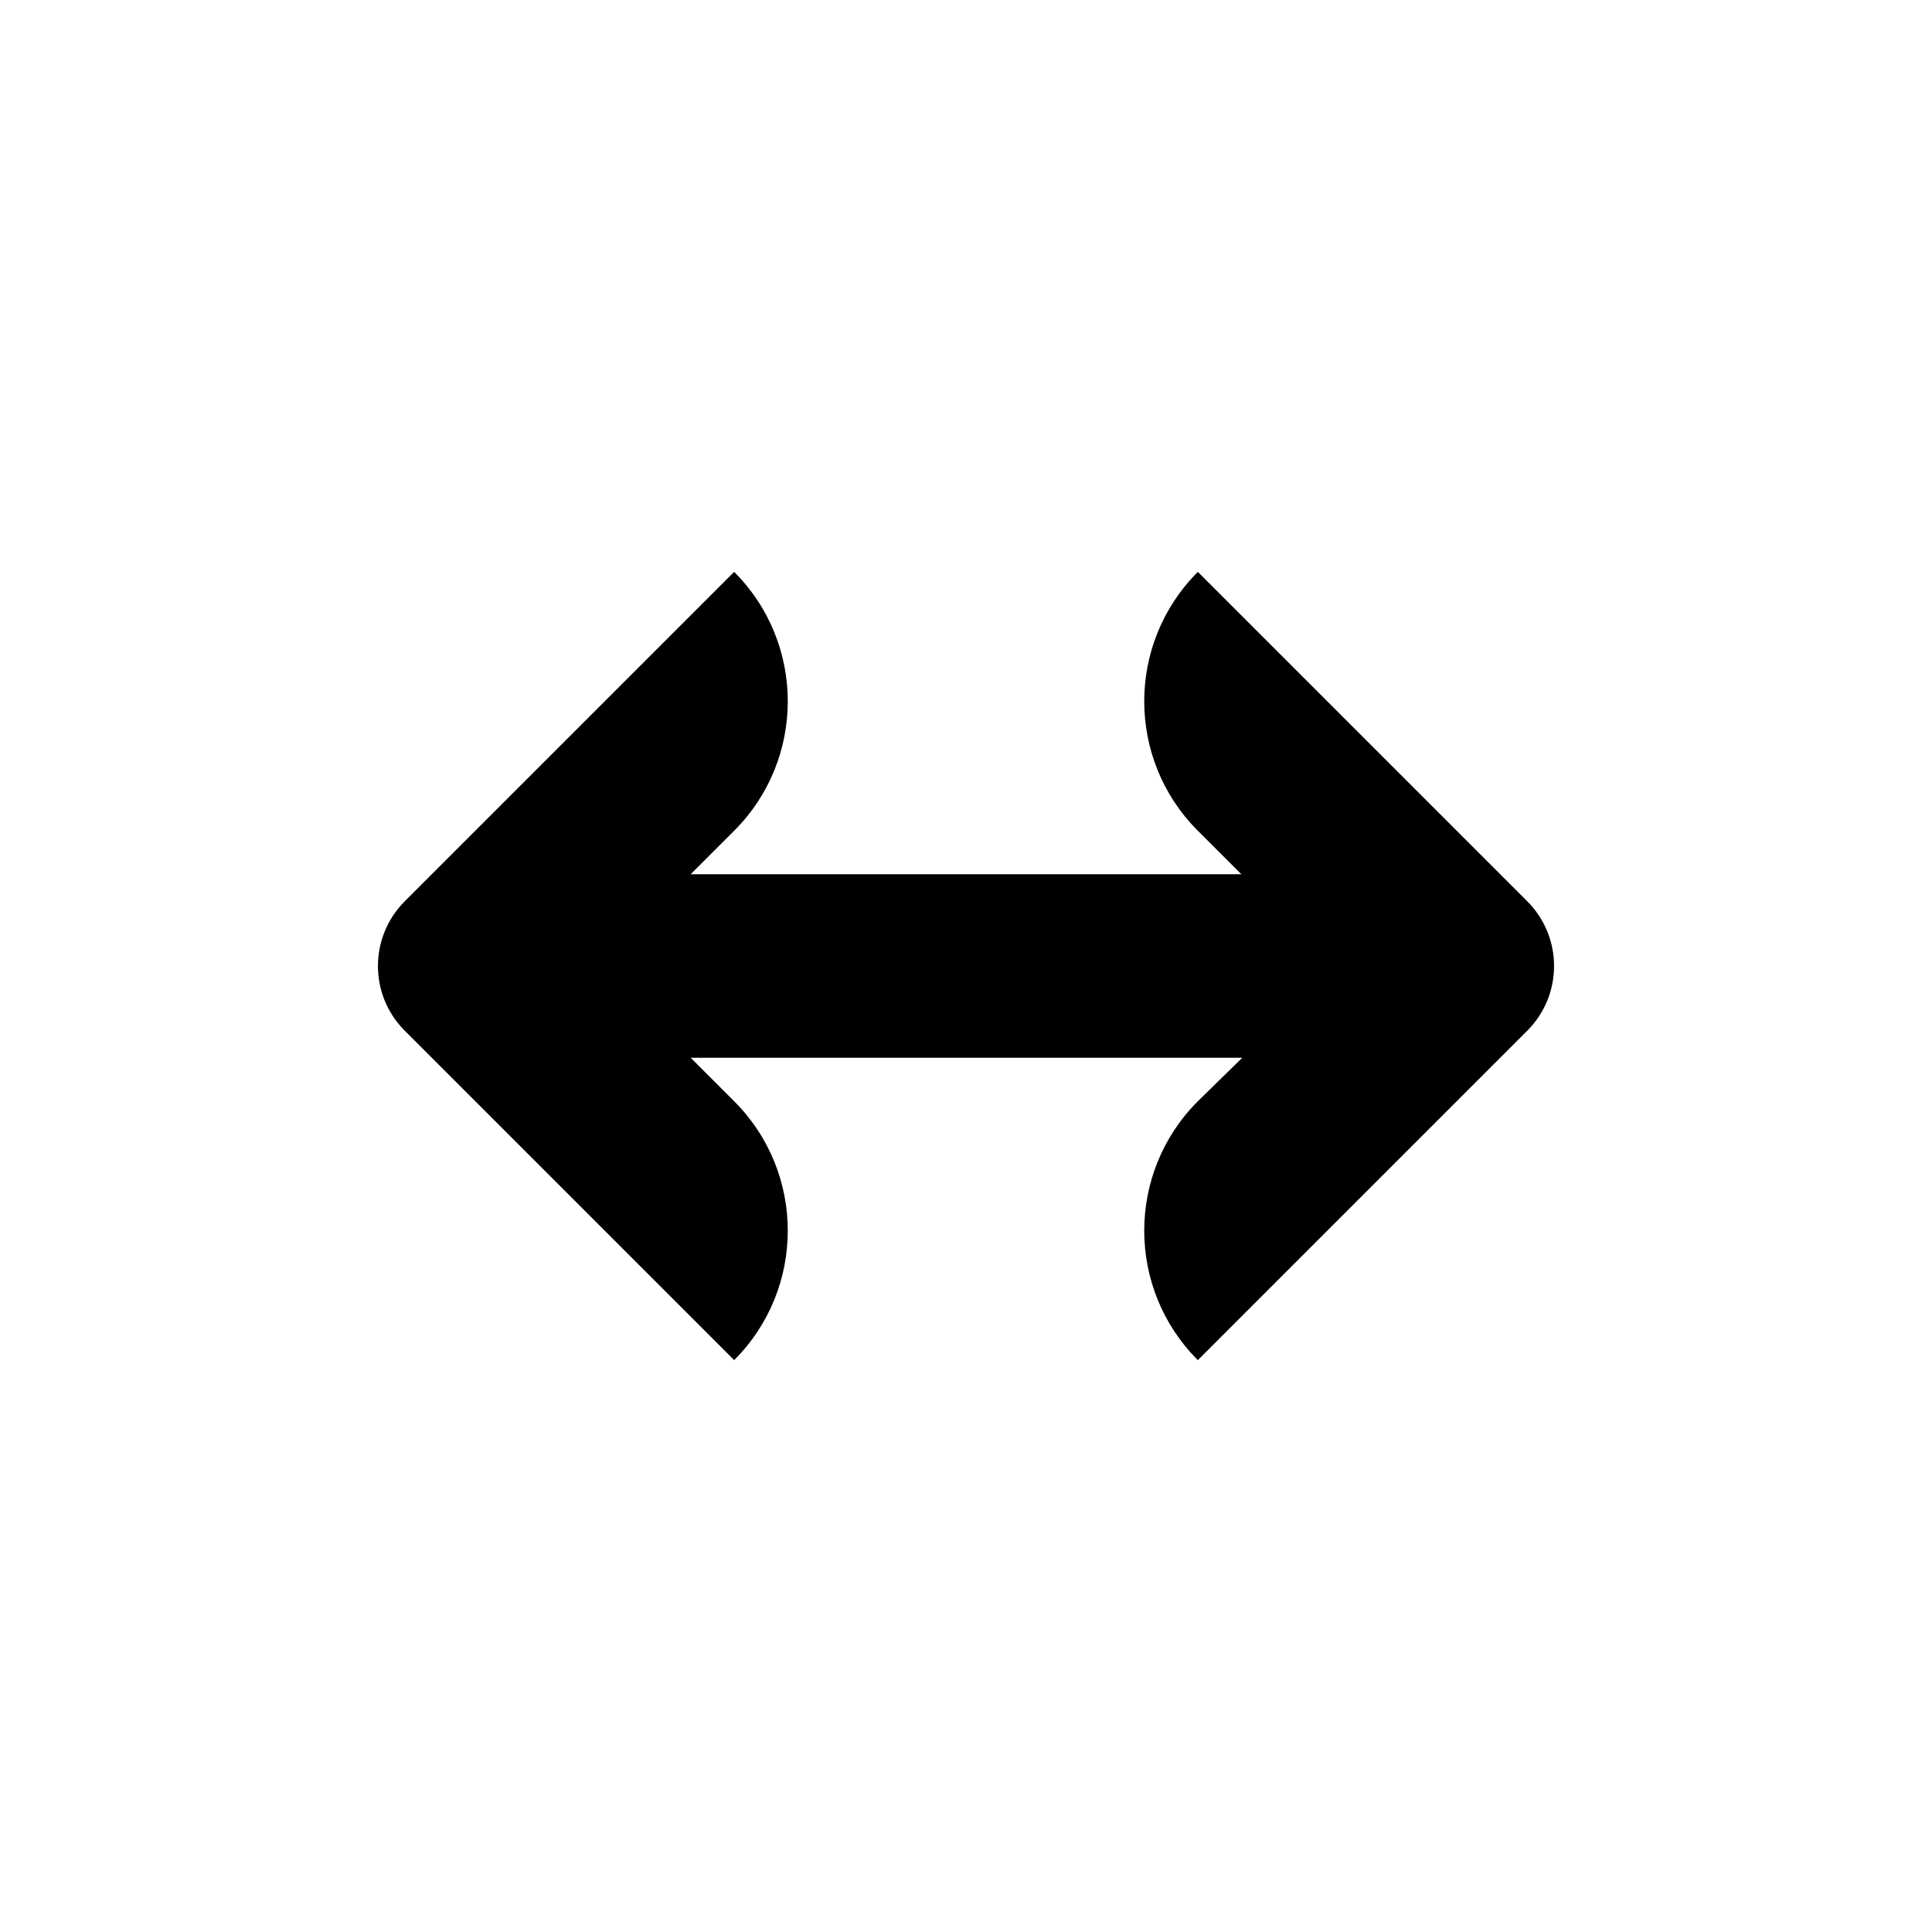
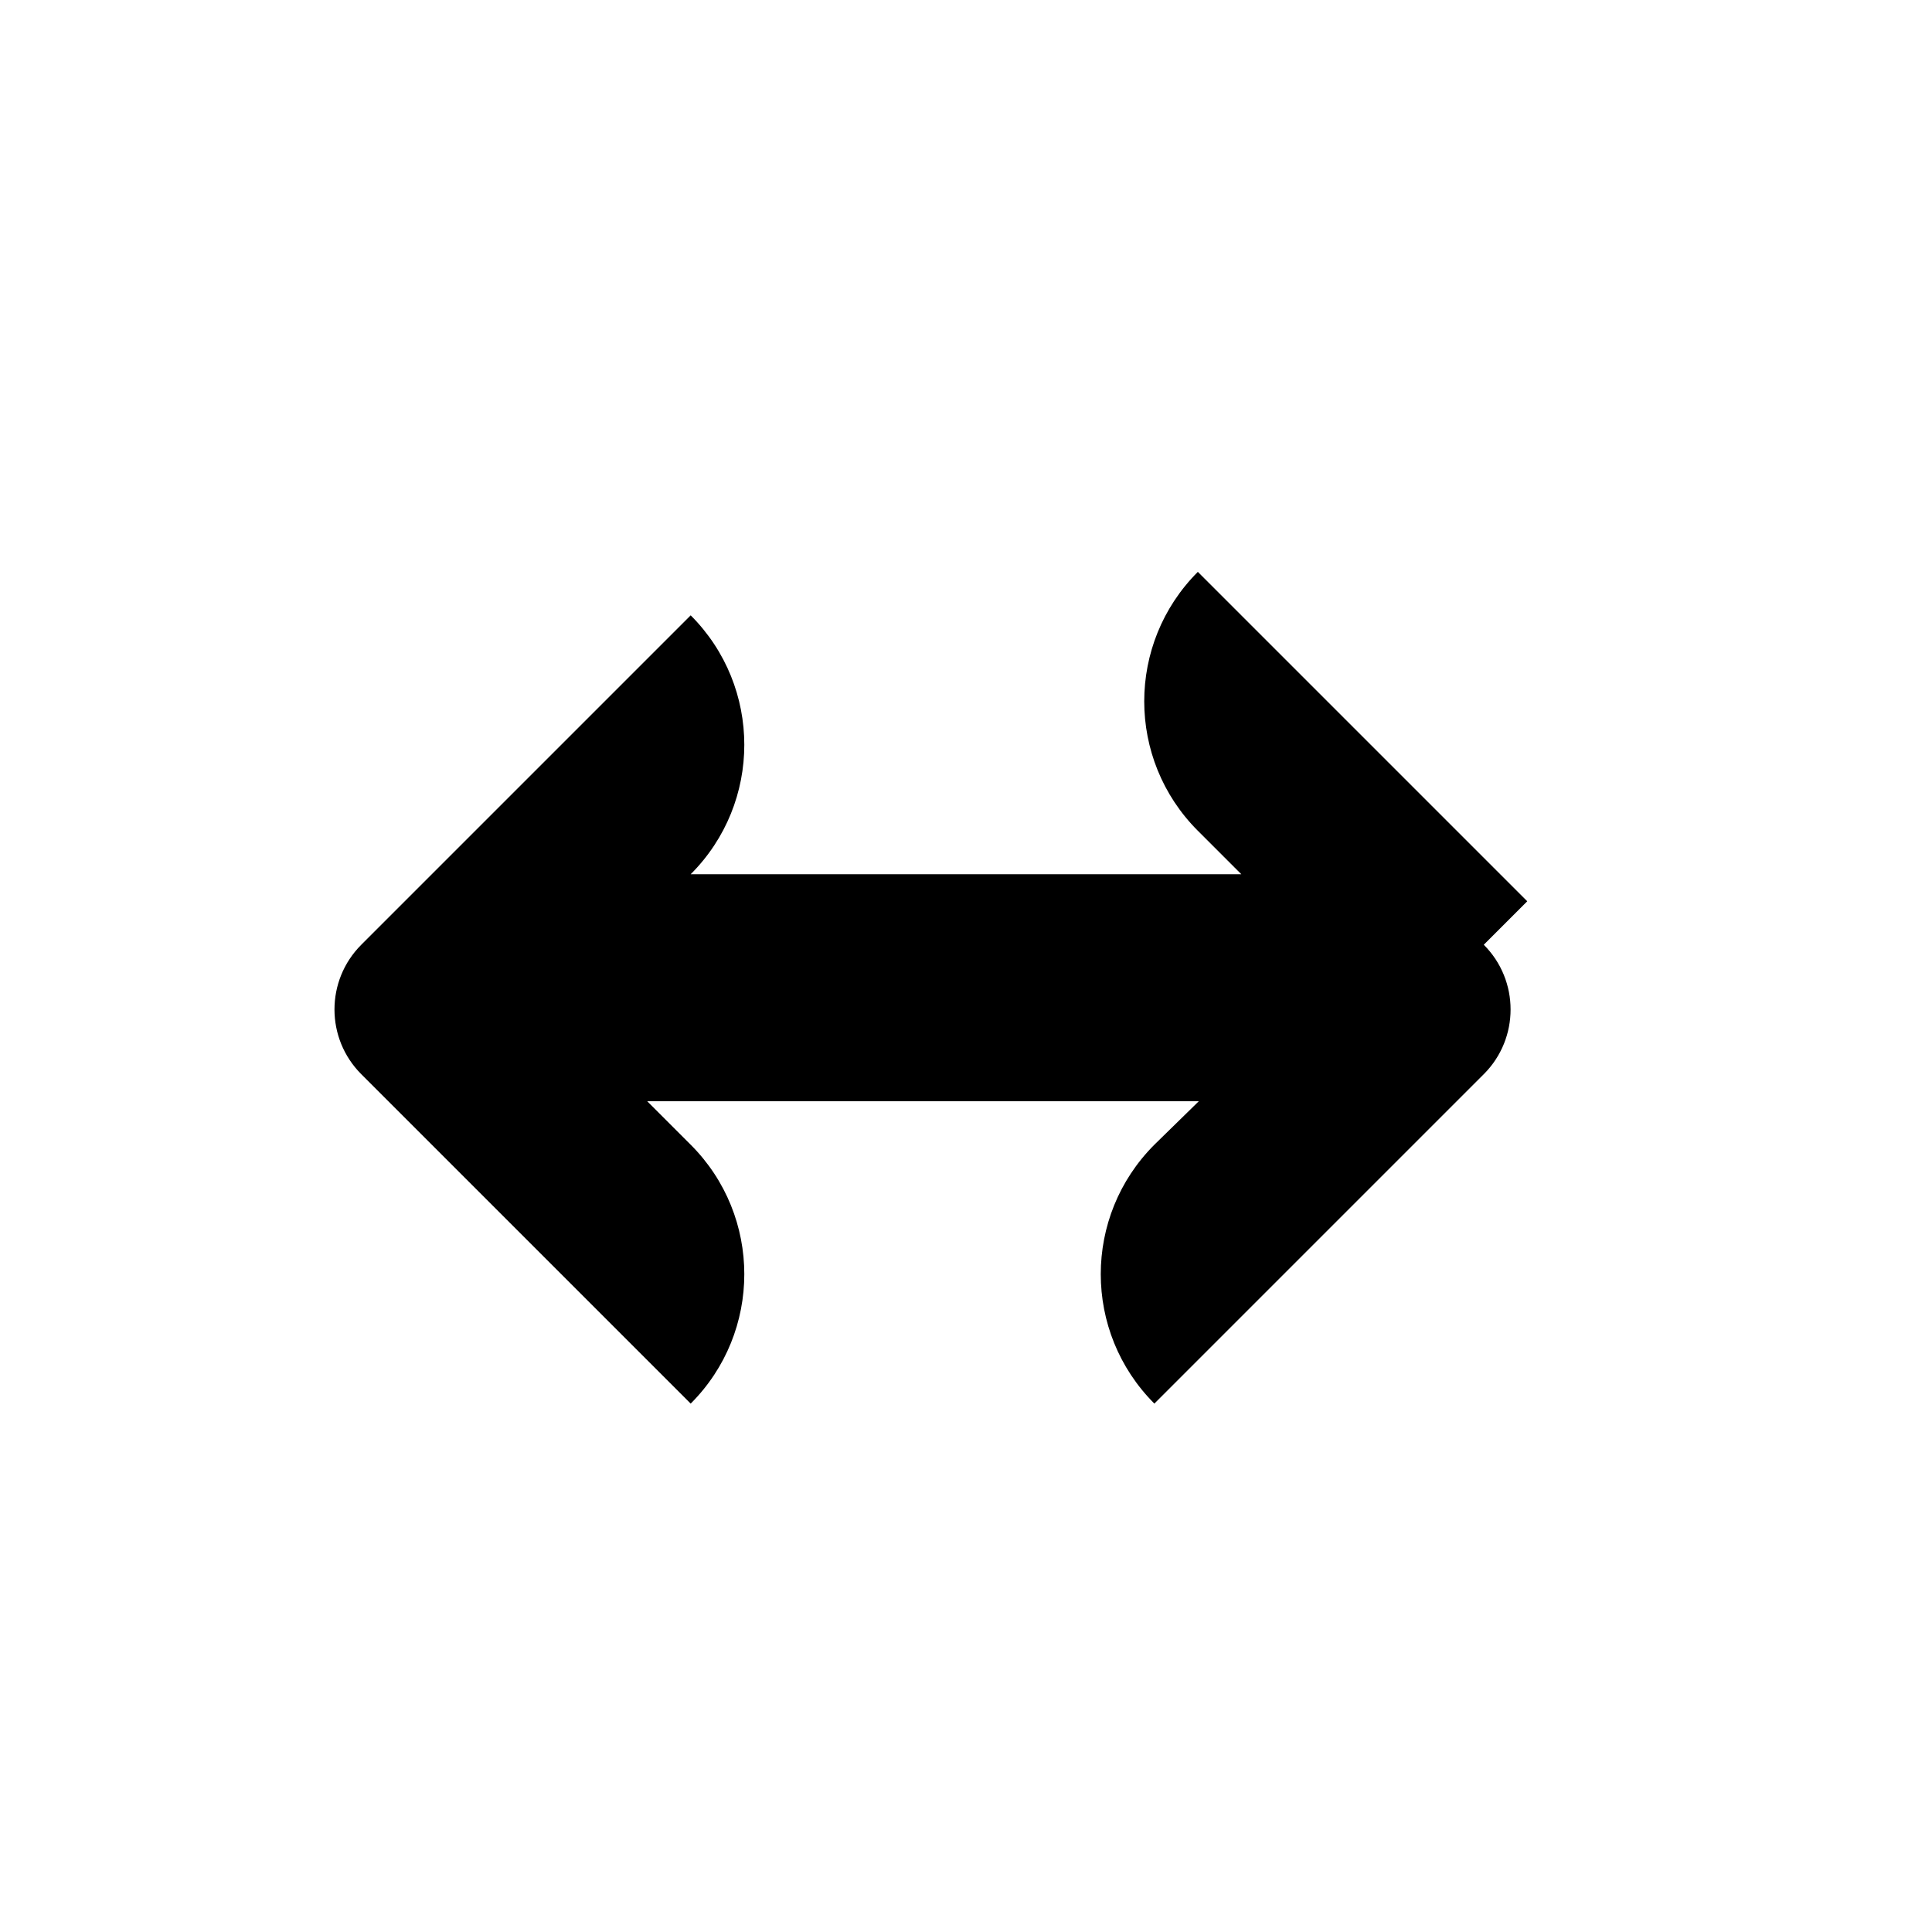
<svg xmlns="http://www.w3.org/2000/svg" id="Vrstva_1" enable-background="new 0 0 200 200" height="512" viewBox="0 0 200 200" width="512">
-   <path d="m158.1 93.3-34.1-34.1c-7.4 7.4-7.4 19.4 0 26.8l4.5 4.5h-57l4.5-4.5c7.4-7.4 7.4-19.4 0-26.8l-34.1 34.1c-3.7 3.7-3.7 9.7 0 13.4l34.1 34.1c7.4-7.4 7.4-19.4 0-26.8l-4.5-4.5h57.1l-4.6 4.5c-7.4 7.4-7.4 19.4 0 26.8l34.1-34.1c3.7-3.7 3.7-9.7 0-13.4z" />
+   <path d="m158.1 93.3-34.1-34.1c-7.4 7.4-7.4 19.4 0 26.8l4.5 4.5h-57c7.4-7.4 7.4-19.4 0-26.8l-34.1 34.1c-3.7 3.7-3.7 9.7 0 13.4l34.1 34.1c7.4-7.4 7.4-19.4 0-26.8l-4.5-4.5h57.1l-4.6 4.5c-7.4 7.4-7.4 19.4 0 26.8l34.1-34.1c3.7-3.7 3.7-9.7 0-13.4z" />
</svg>